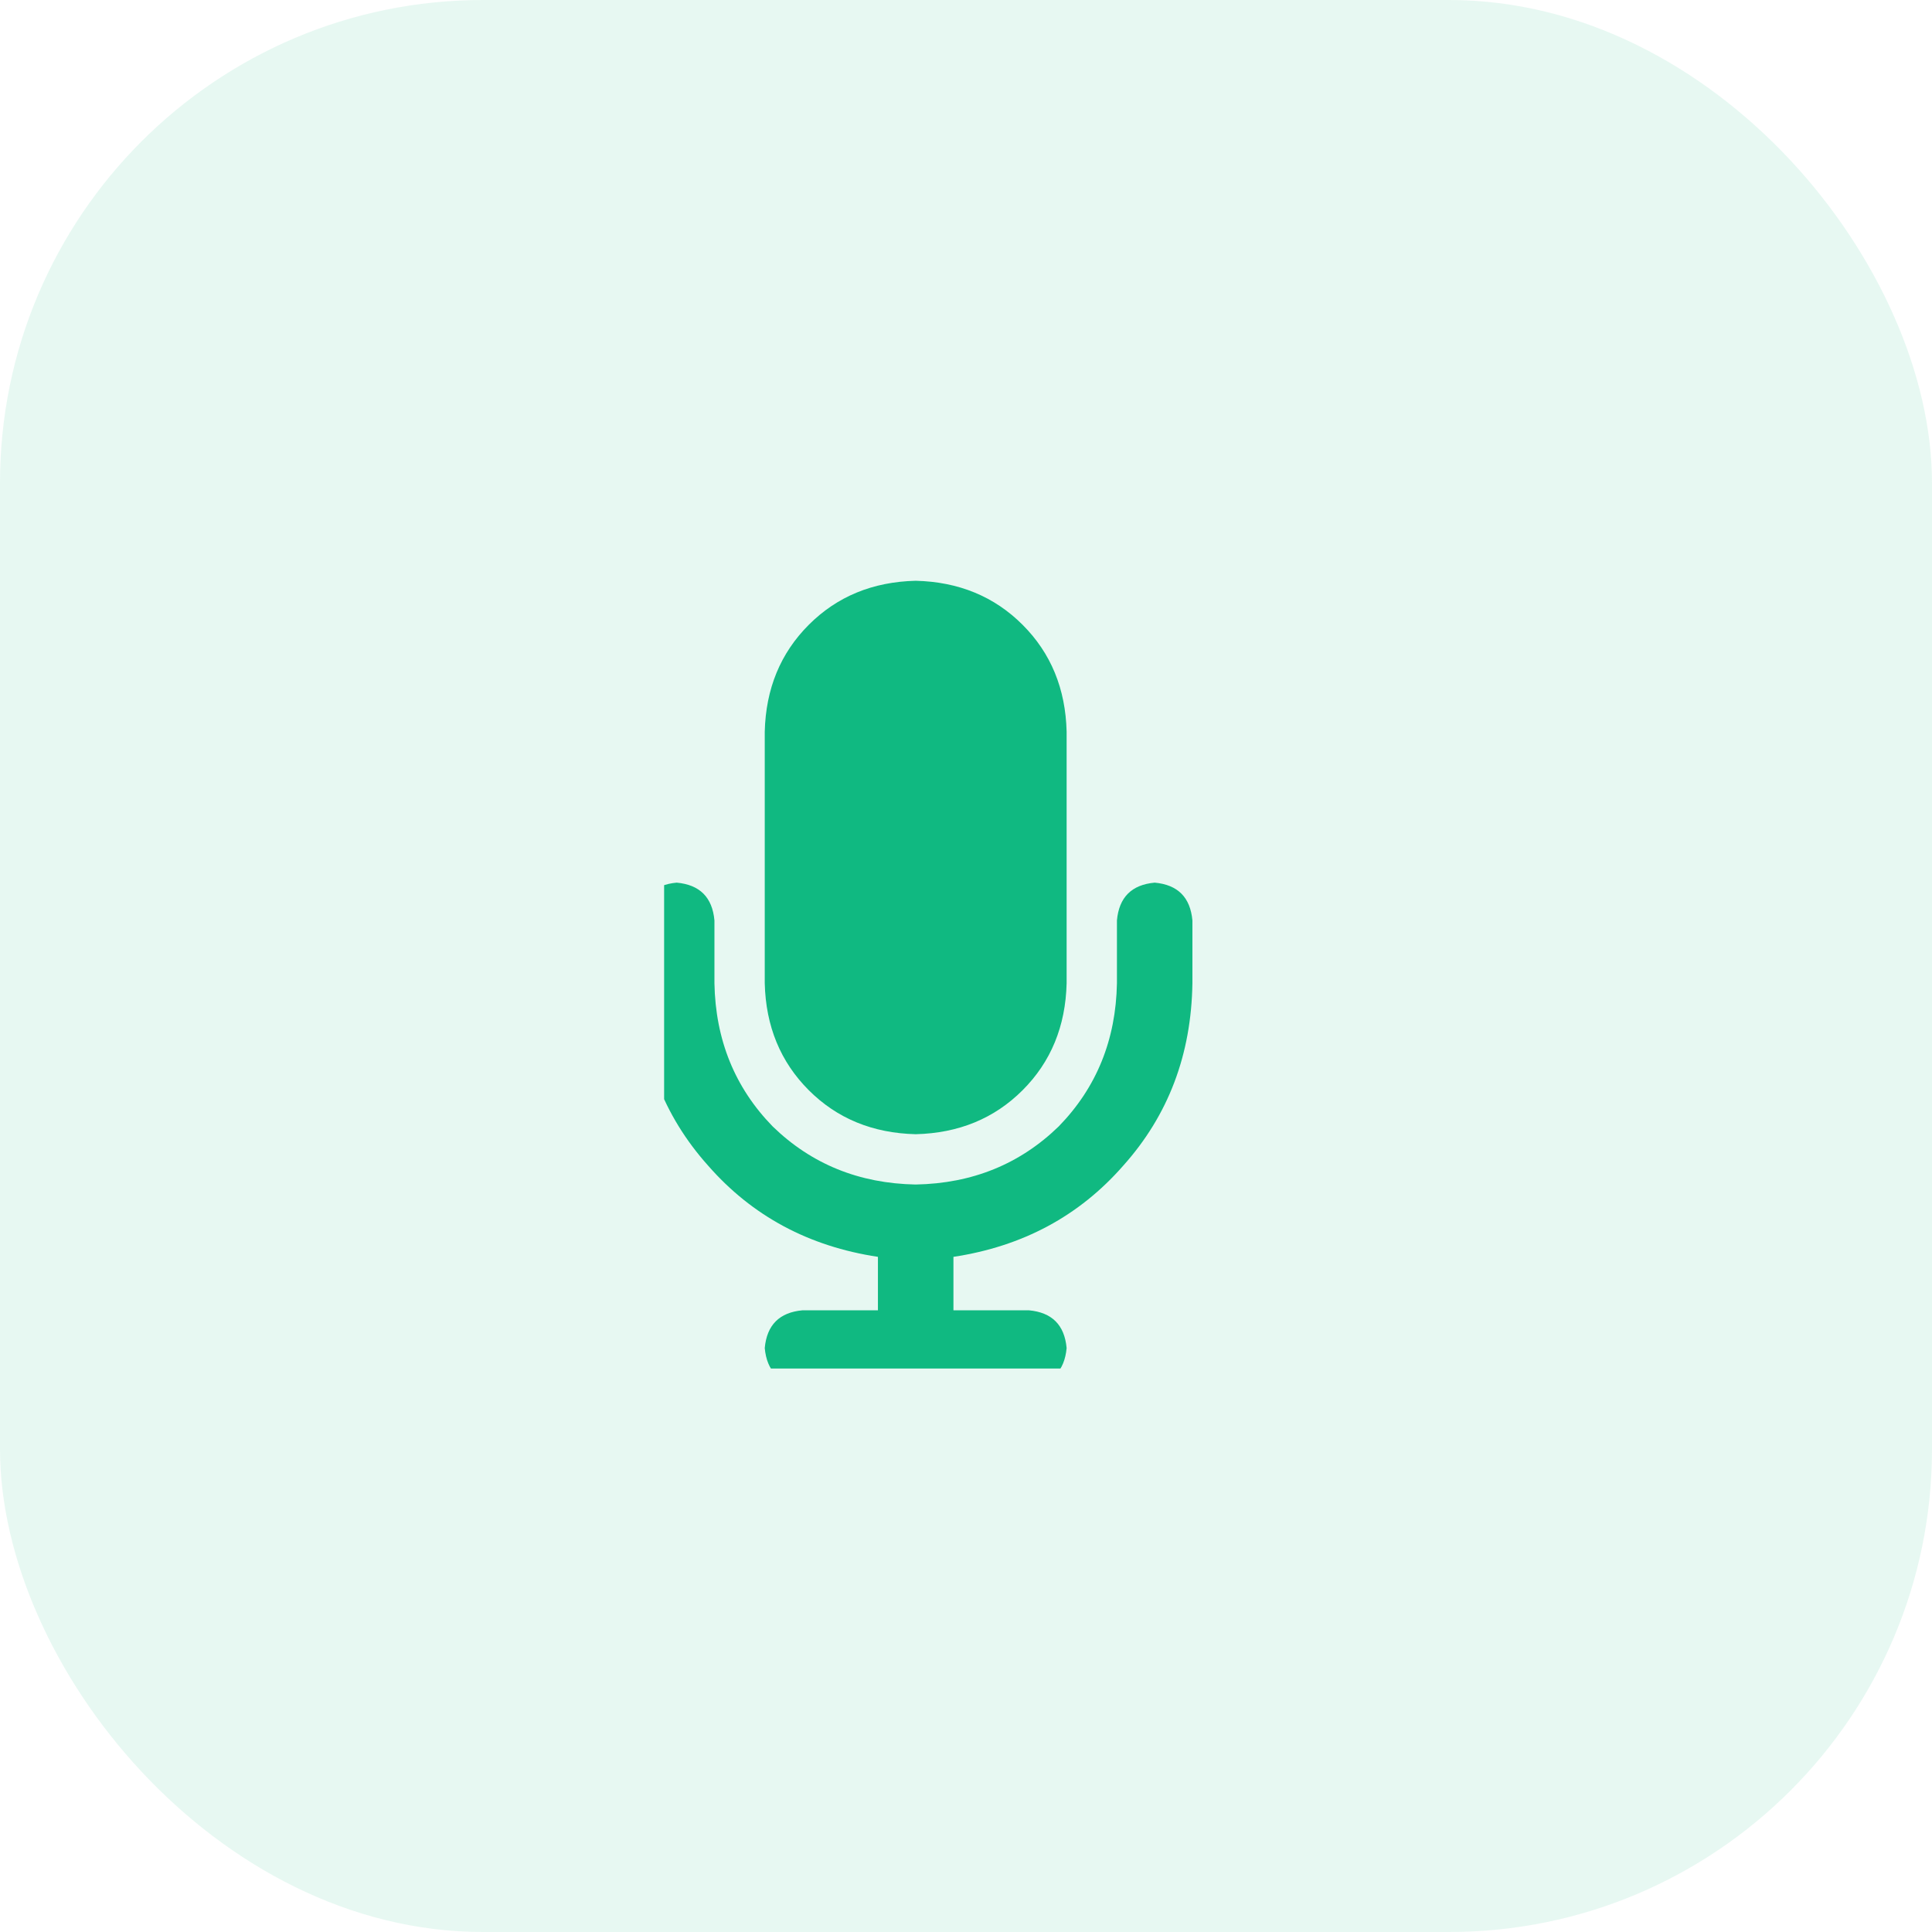
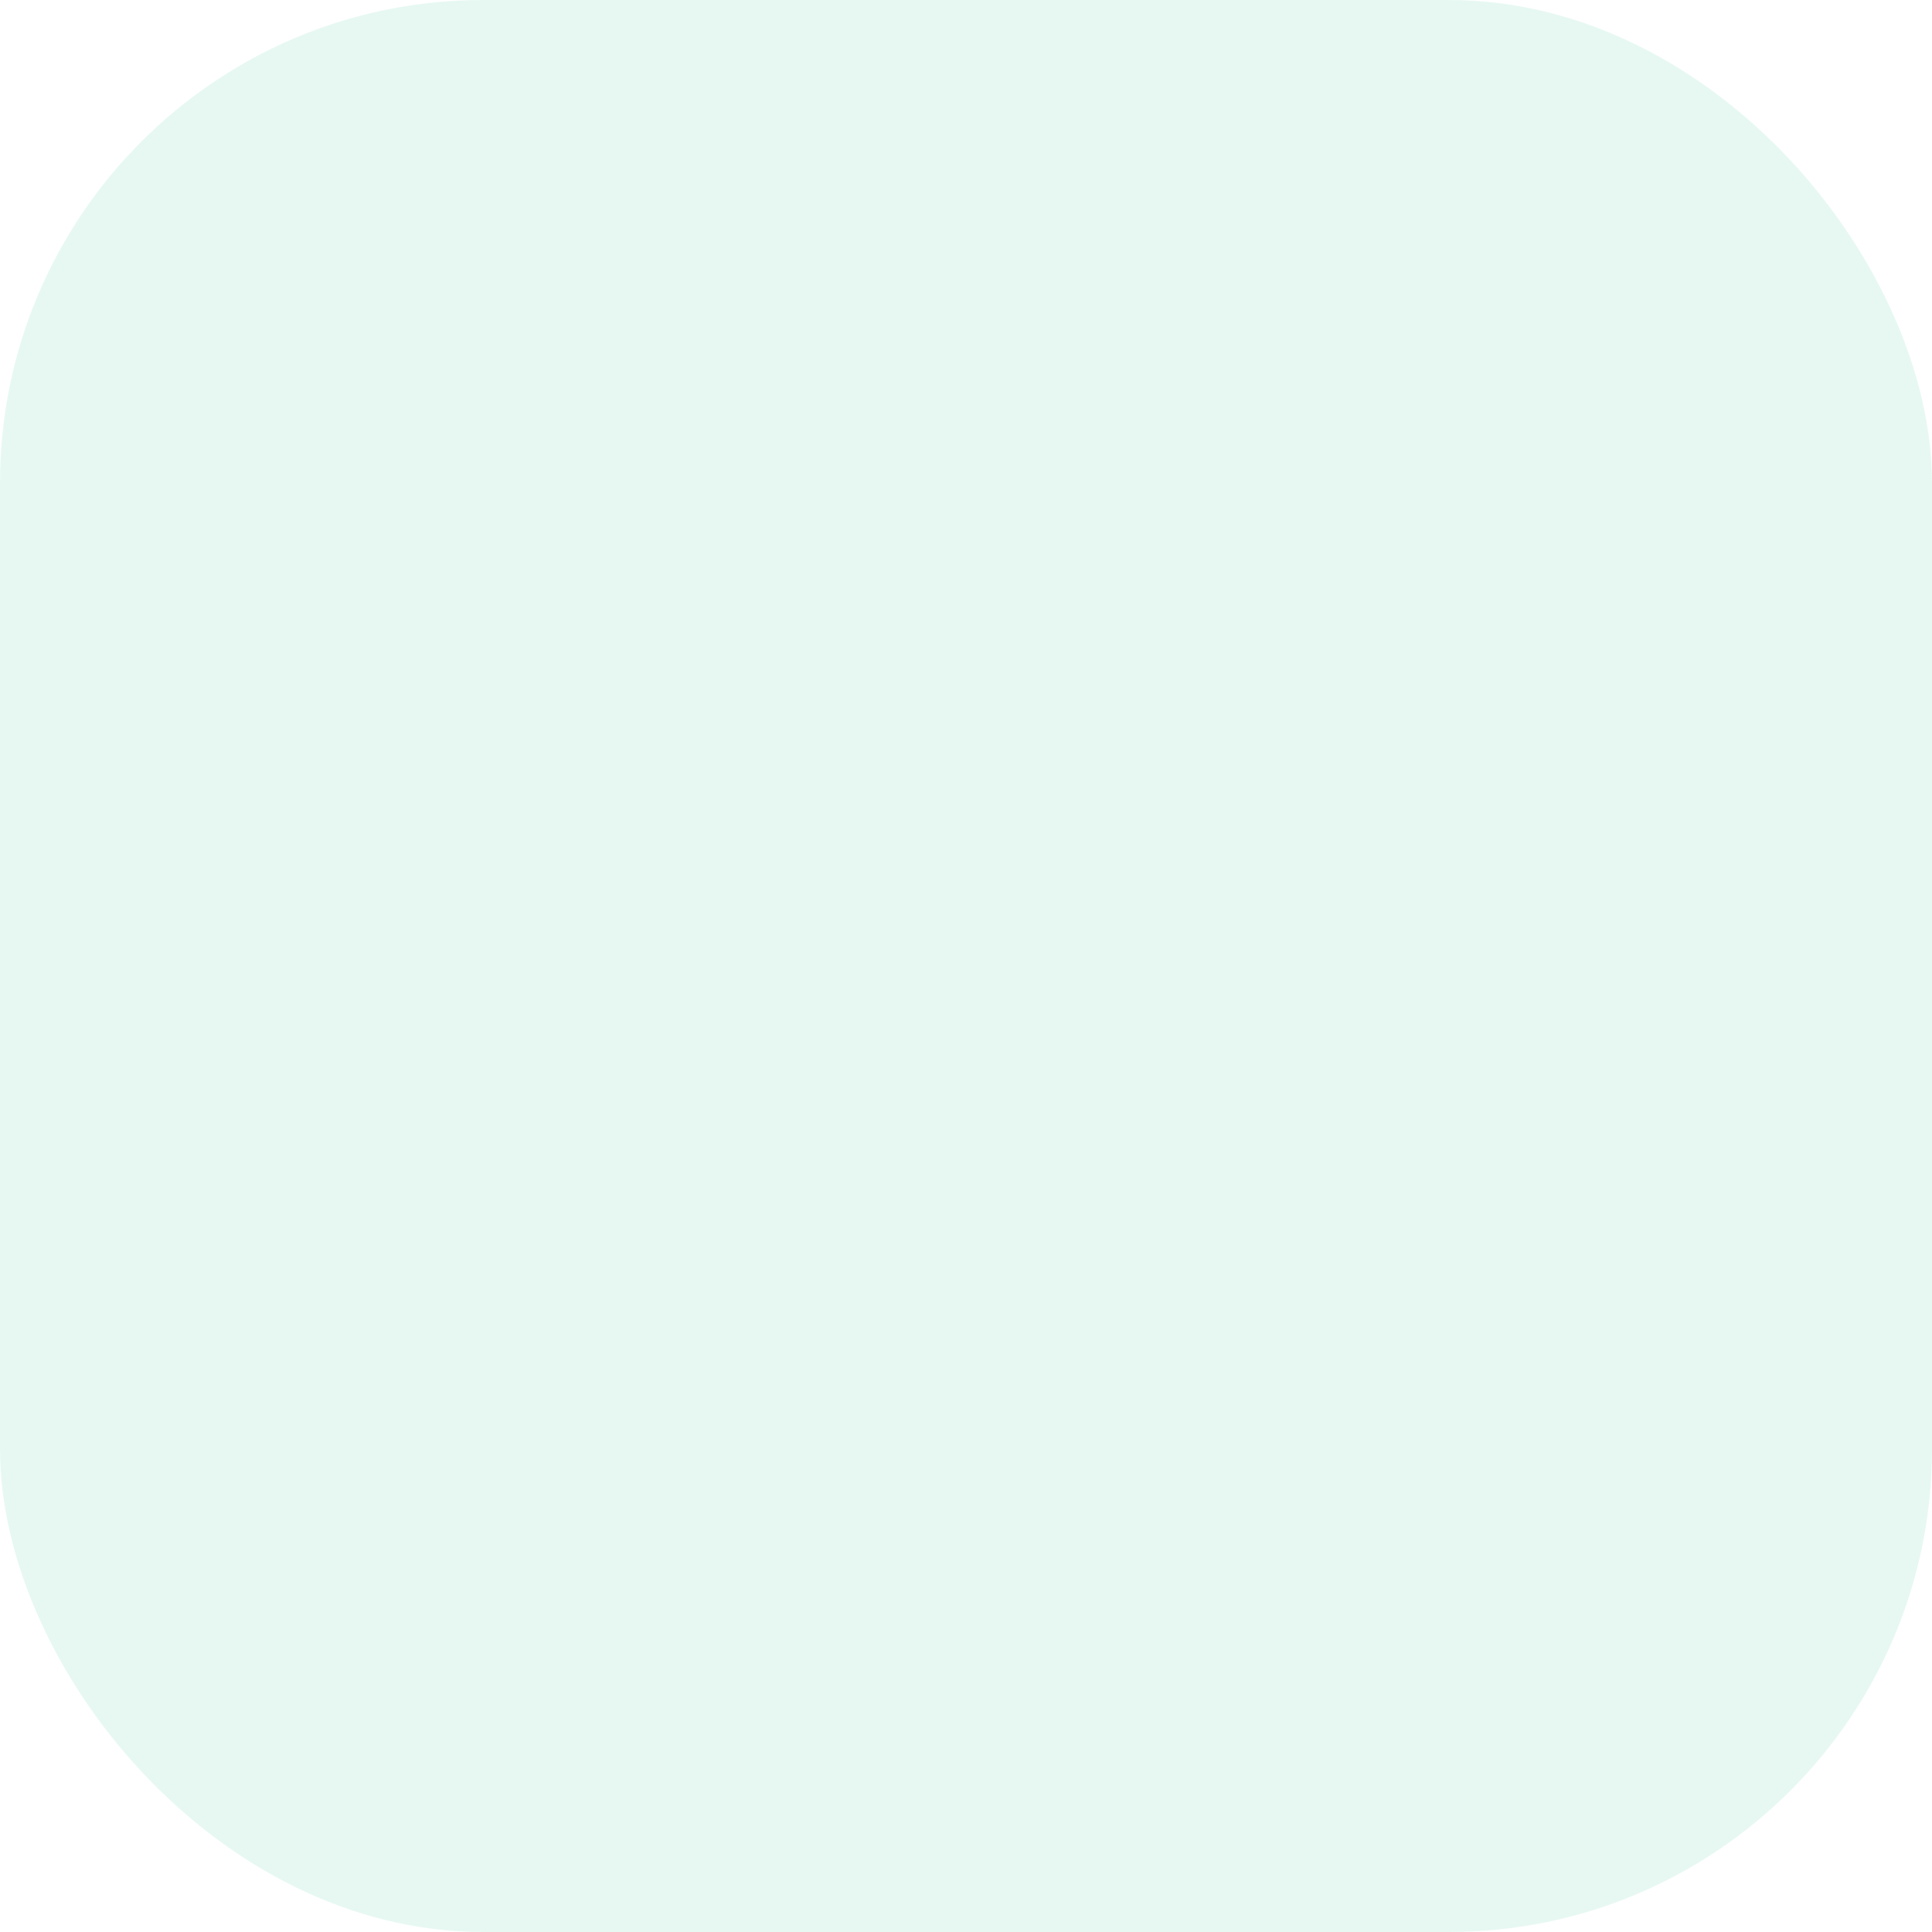
<svg xmlns="http://www.w3.org/2000/svg" fill="none" version="1.1" width="48" height="48" viewBox="0 0 48 48">
  <defs>
    <clipPath id="master_svg0_11_9124">
-       <rect x="16.5" y="14" width="13.75" height="20" rx="0" />
-     </clipPath>
+       </clipPath>
  </defs>
  <g>
    <rect x="0" y="0" width="48" height="48" rx="12" fill="#10B981" fill-opacity="0.1" style="mix-blend-mode:passthrough" />
    <g>
-       <rect x="16.5" y="10" width="15" height="28" rx="0" fill="#000000" fill-opacity="0" style="mix-blend-mode:passthrough" />
      <g clip-path="url(#master_svg0_11_9124)">
        <g transform="matrix(1,0,0,-1,0,68.859)">
          <g>
-             <path d="M22.75,54.43Q21.148,54.391,20.094,53.336Q19.039,52.281,19,50.68L19,44.43Q19.039,42.828,20.094,41.773Q21.148,40.719,22.75,40.68Q24.352,40.719,25.406,41.773Q26.461,42.828,26.5,44.43L26.5,50.68Q26.461,52.281,25.406,53.336Q24.352,54.391,22.75,54.43ZM17.75,45.992Q17.672,46.852,16.812,46.93Q15.953,46.852,15.875,45.992L15.875,44.43Q15.914,41.773,17.594,39.898Q19.234,38.023,21.812,37.633L21.812,36.305L19.938,36.305Q19.078,36.227,19,35.367Q19.078,34.508,19.938,34.43L22.75,34.43L25.562,34.43Q26.422,34.508,26.5,35.367Q26.422,36.227,25.562,36.305L23.688,36.305L23.688,37.633Q26.266,38.023,27.906,39.898Q29.586,41.773,29.625,44.43L29.625,45.992Q29.547,46.852,28.688,46.93Q27.828,46.852,27.75,45.992L27.75,44.43Q27.711,42.32,26.305,40.875Q24.859,39.469,22.75,39.43Q20.641,39.469,19.195,40.875Q17.789,42.32,17.75,44.43L17.75,45.992Z" fill="#10B981" fill-opacity="1" style="mix-blend-mode:passthrough" />
-           </g>
+             </g>
        </g>
      </g>
    </g>
  </g>
</svg>